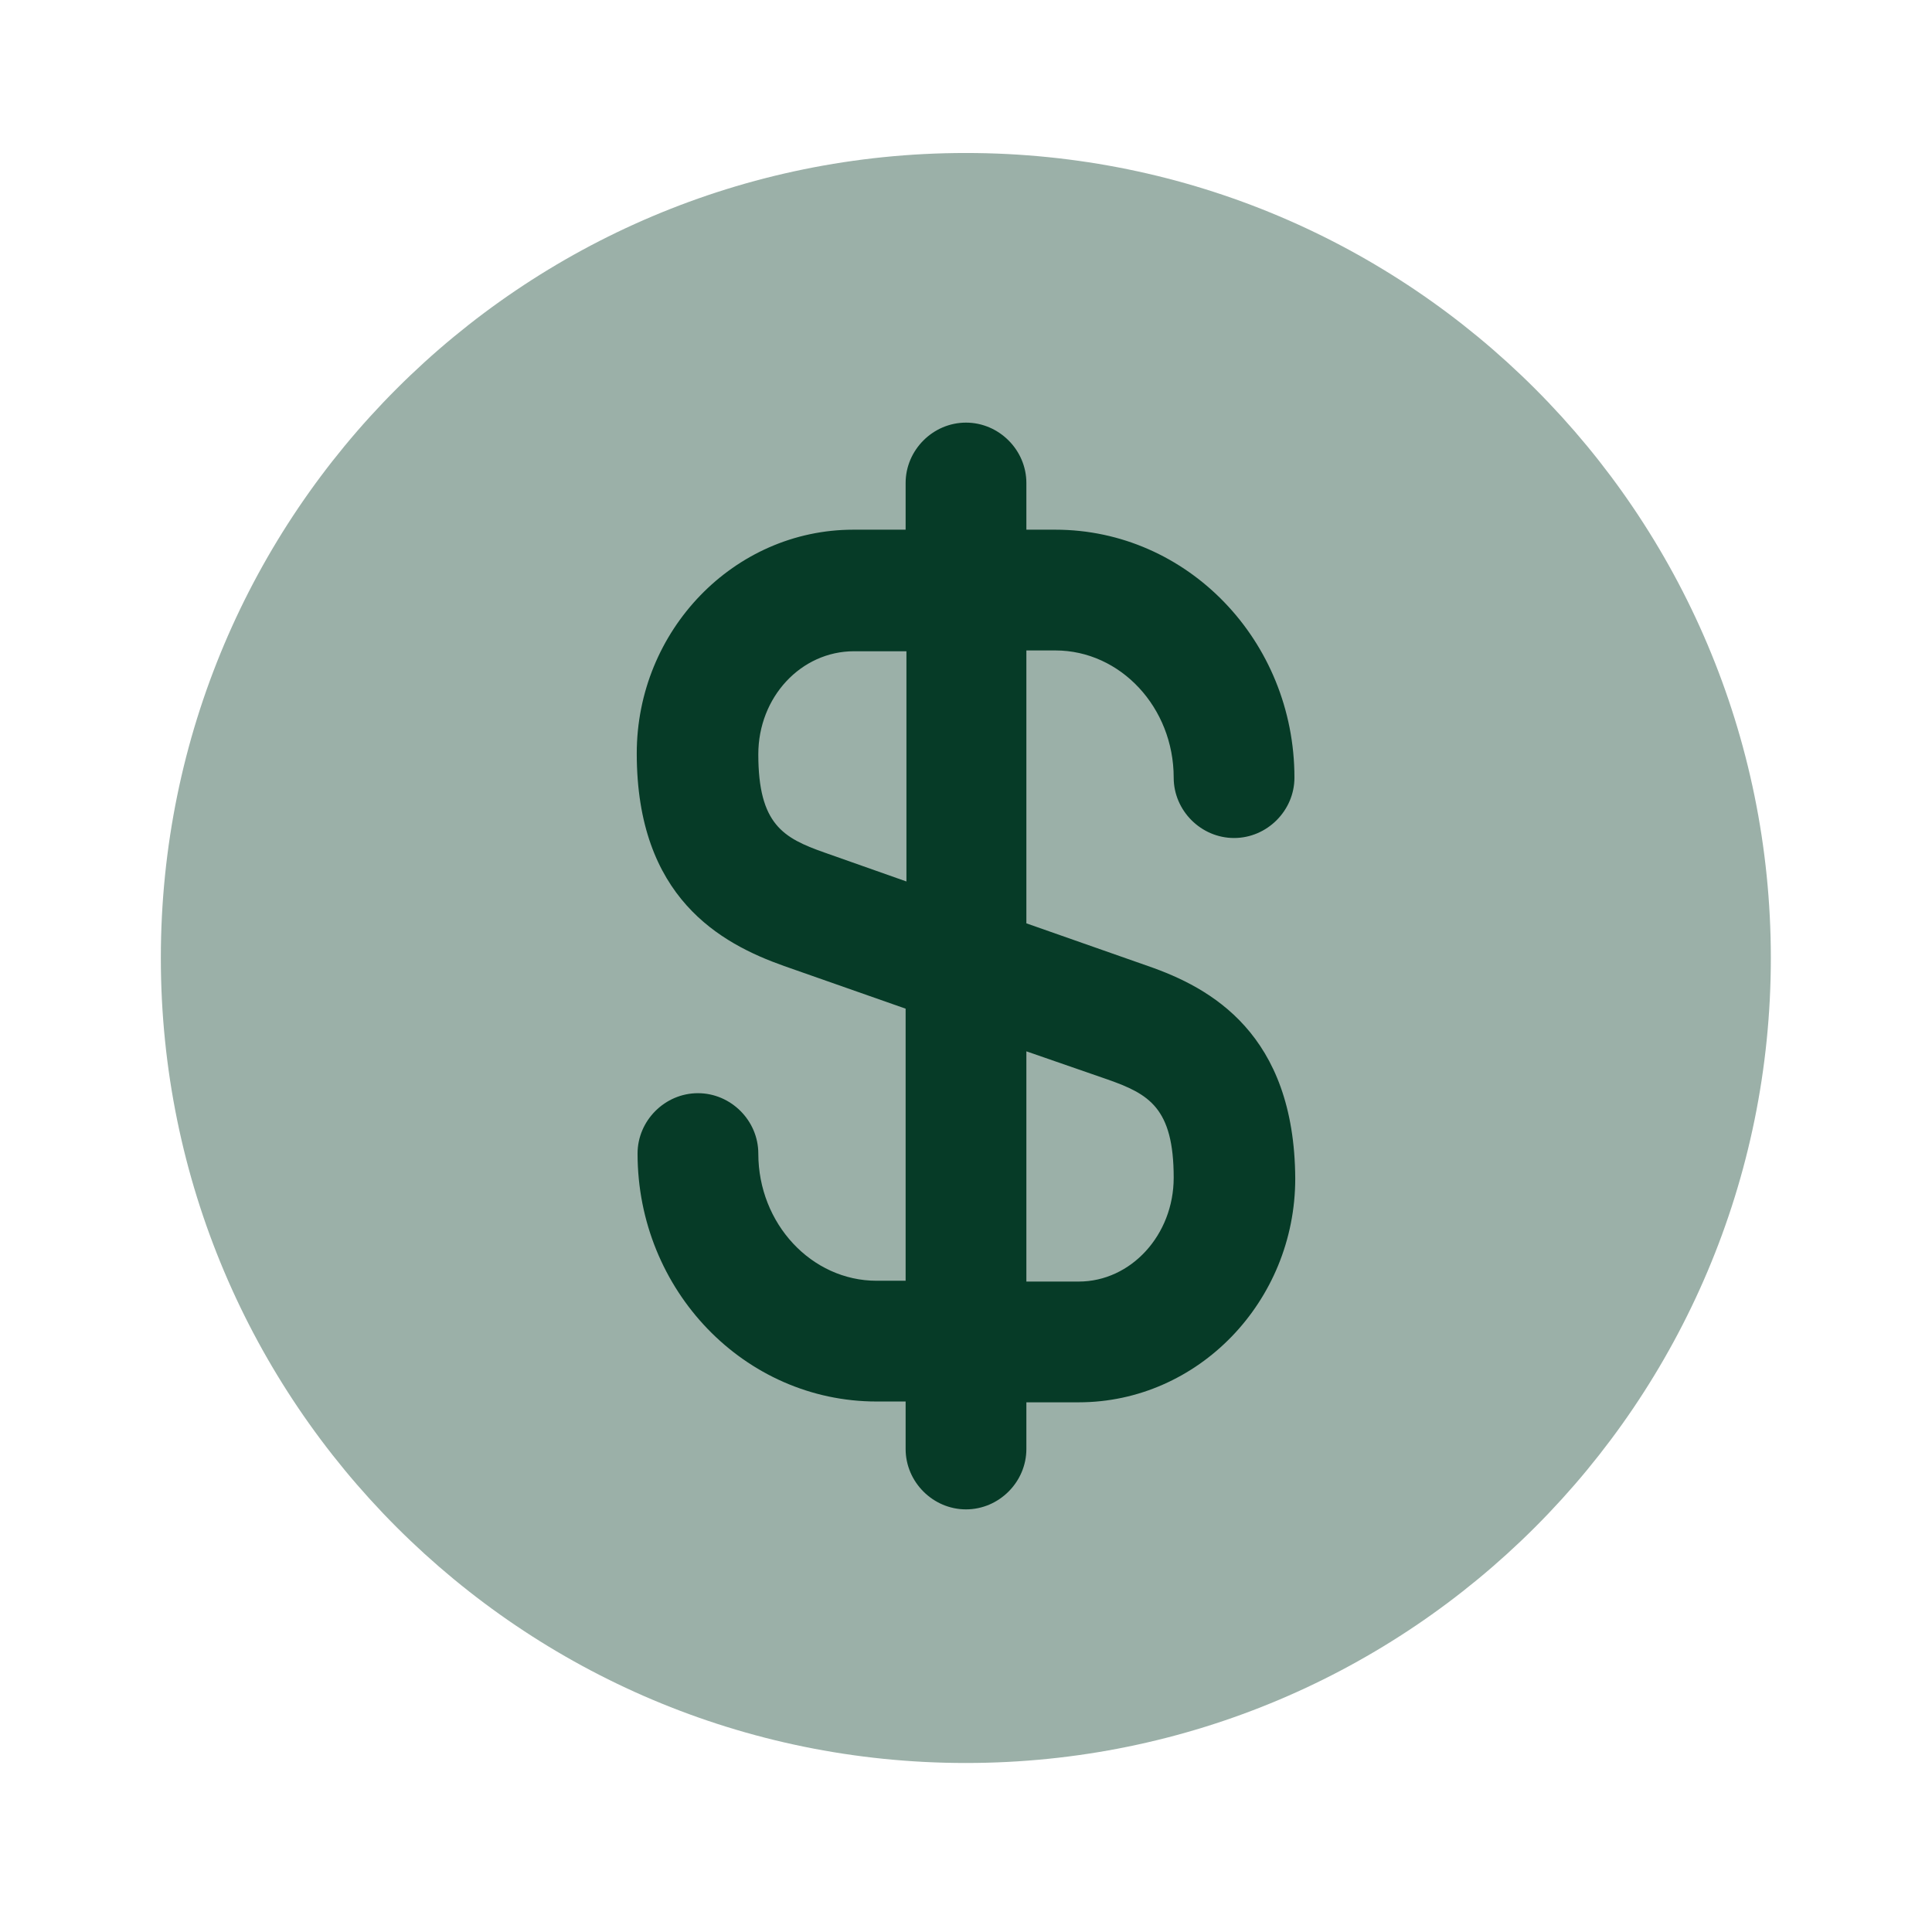
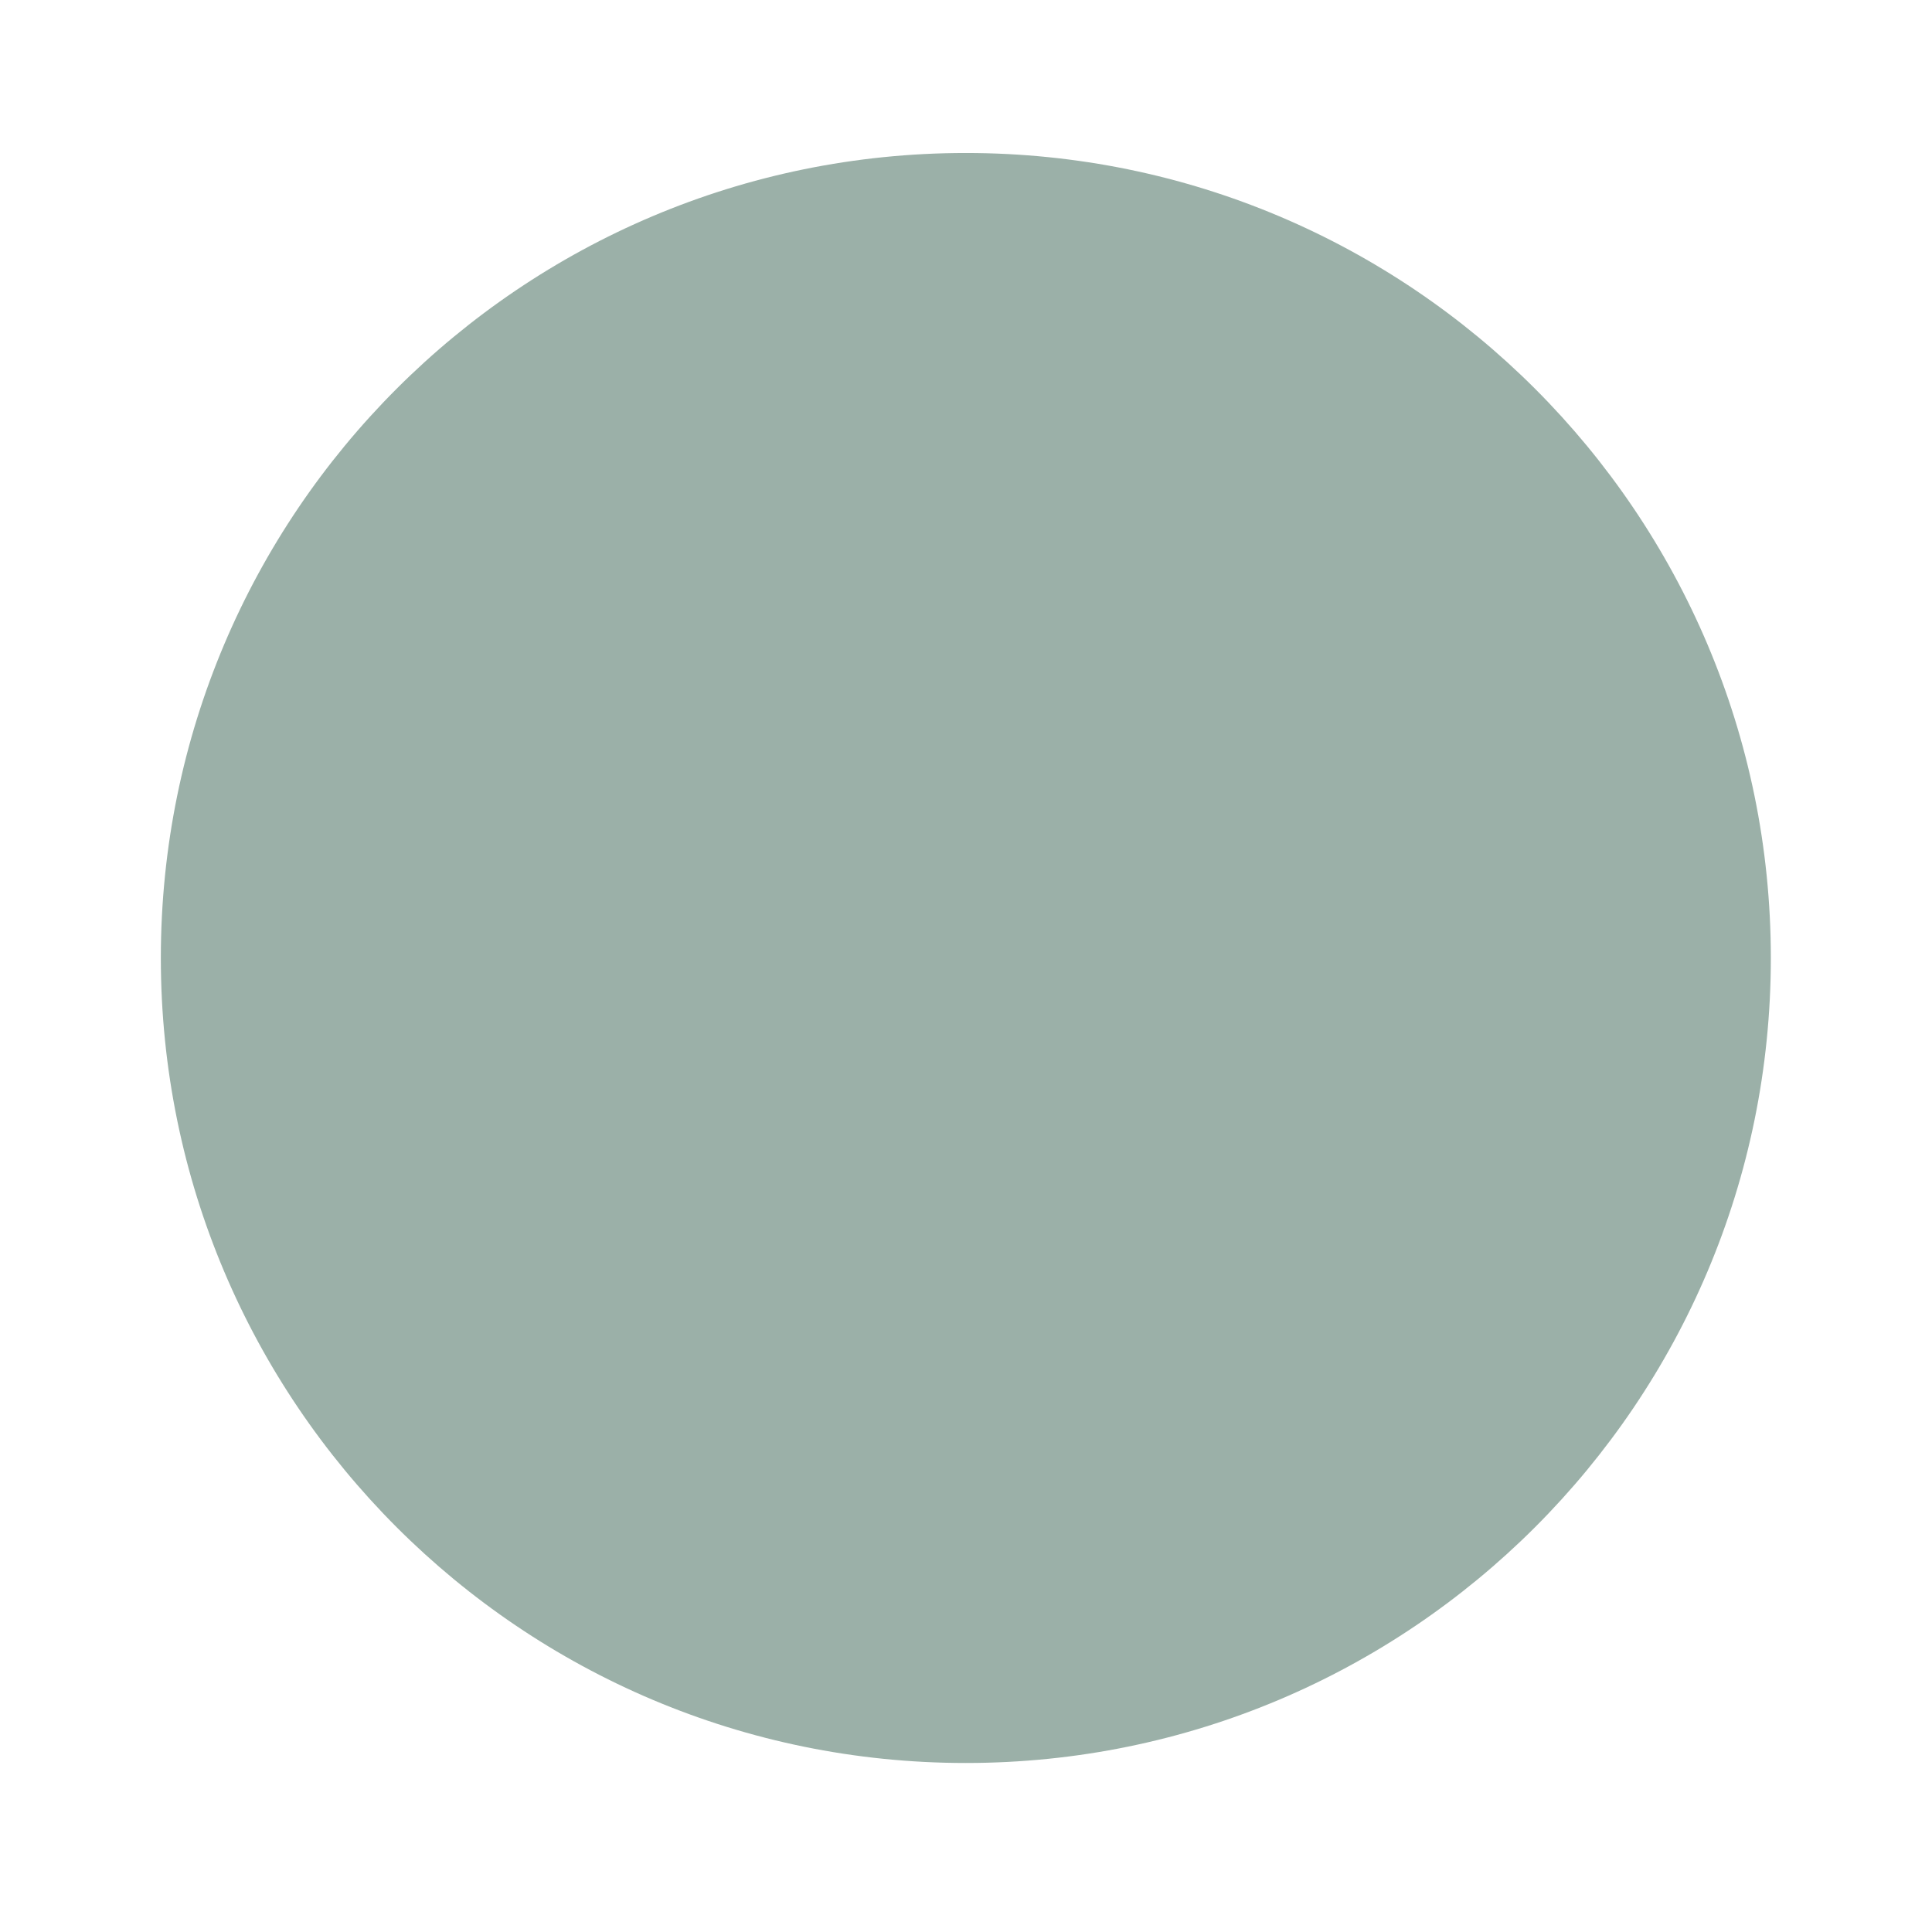
<svg xmlns="http://www.w3.org/2000/svg" width="48" height="48" viewBox="0 0 48 48" fill="none">
-   <path opacity="0.4" d="M23.996 43.801C35.042 43.801 43.996 34.846 43.996 23.801C43.996 12.755 35.042 3.801 23.996 3.801C12.95 3.801 3.996 12.755 3.996 23.801C3.996 34.846 12.95 43.801 23.996 43.801Z" fill="#063B27" />
-   <path d="M28.52 24L25.5 22.94V16.16H26.22C27.84 16.16 29.16 17.58 29.16 19.32C29.16 20.14 29.84 20.82 30.66 20.82C31.48 20.82 32.16 20.14 32.16 19.32C32.16 15.92 29.5 13.16 26.22 13.16H25.5V12C25.5 11.18 24.82 10.5 24 10.5C23.18 10.5 22.5 11.18 22.5 12V13.16H21.2C18.24 13.16 15.82 15.66 15.82 18.72C15.82 22.3 17.9 23.44 19.48 24L22.5 25.06V31.82H21.78C20.16 31.82 18.84 30.4 18.84 28.66C18.84 27.84 18.16 27.16 17.34 27.16C16.52 27.16 15.84 27.84 15.84 28.66C15.84 32.06 18.5 34.82 21.78 34.82H22.5V36C22.5 36.82 23.18 37.5 24 37.5C24.82 37.5 25.5 36.82 25.5 36V34.84H26.8C29.76 34.84 32.18 32.34 32.18 29.28C32.16 25.68 30.08 24.54 28.52 24ZM20.48 21.18C19.46 20.82 18.84 20.48 18.84 18.74C18.84 17.32 19.9 16.18 21.22 16.18H22.52V21.9L20.48 21.18ZM26.8 31.84H25.5V26.12L27.52 26.82C28.54 27.18 29.16 27.52 29.16 29.26C29.16 30.68 28.1 31.84 26.8 31.84Z" fill="#063B27" />
+   <path opacity="0.4" d="M23.996 43.801C35.042 43.801 43.996 34.846 43.996 23.801C43.996 12.755 35.042 3.801 23.996 3.801C12.95 3.801 3.996 12.755 3.996 23.801C3.996 34.846 12.95 43.801 23.996 43.801" fill="#063B27" />
</svg>